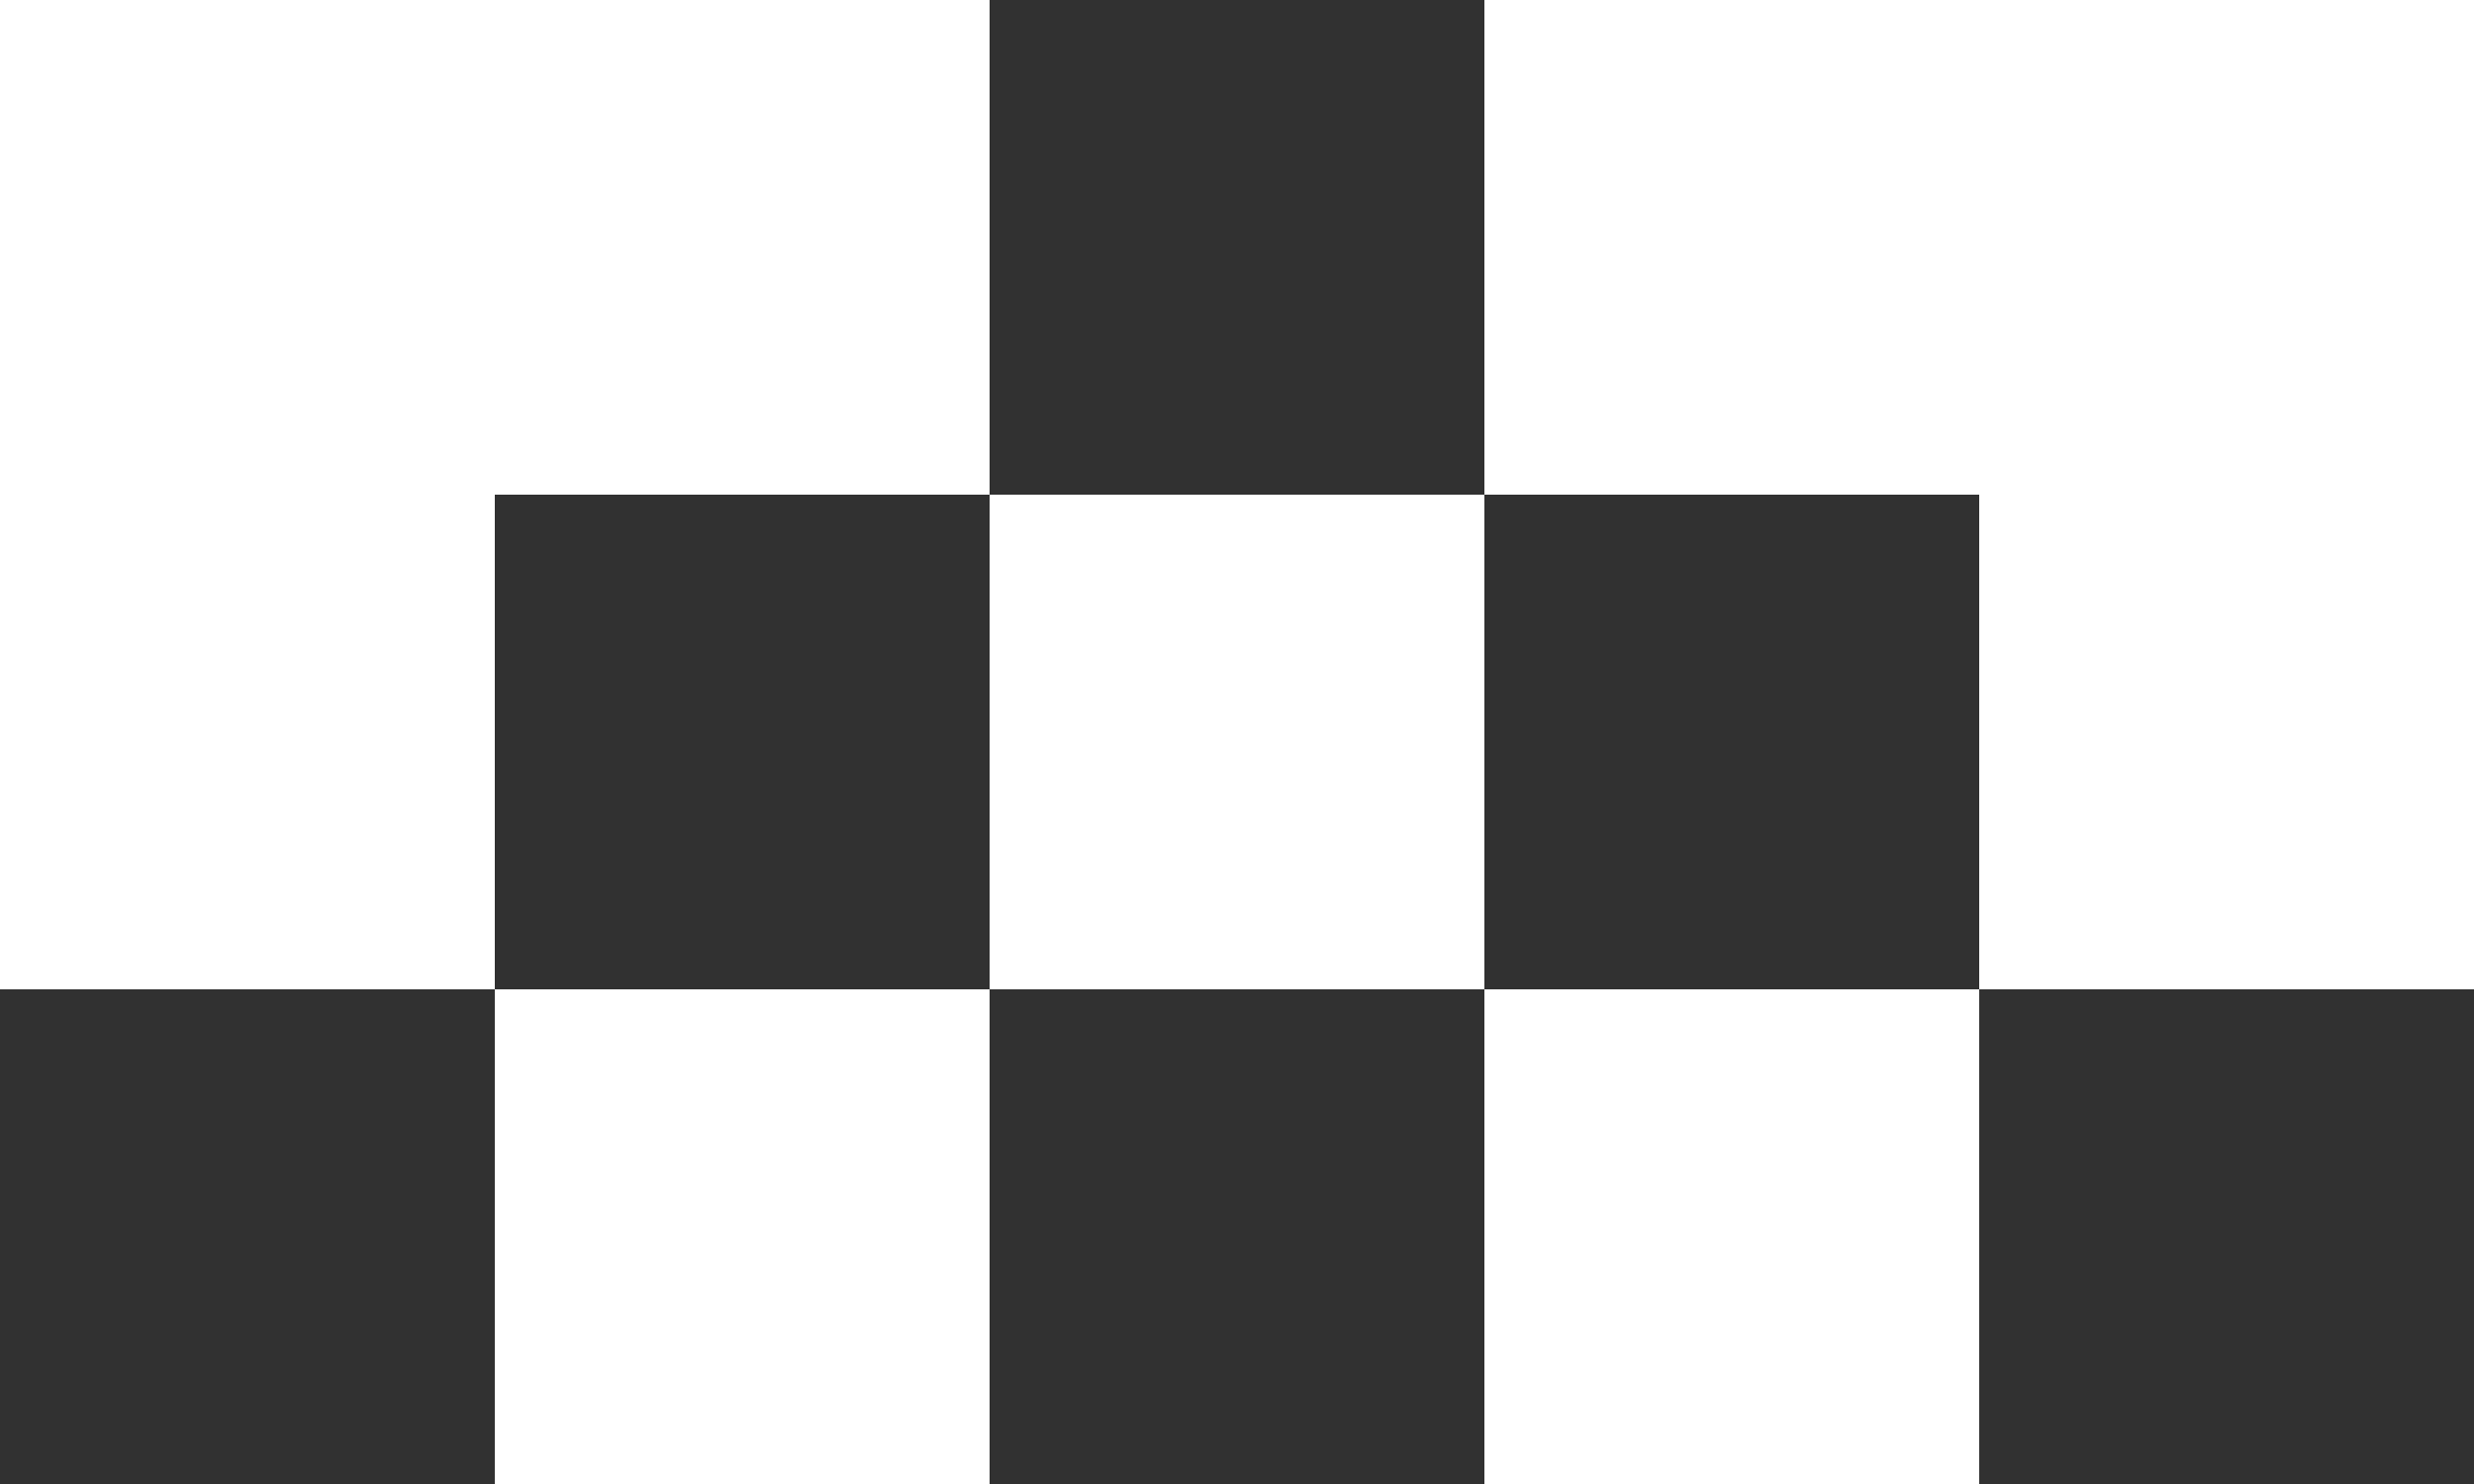
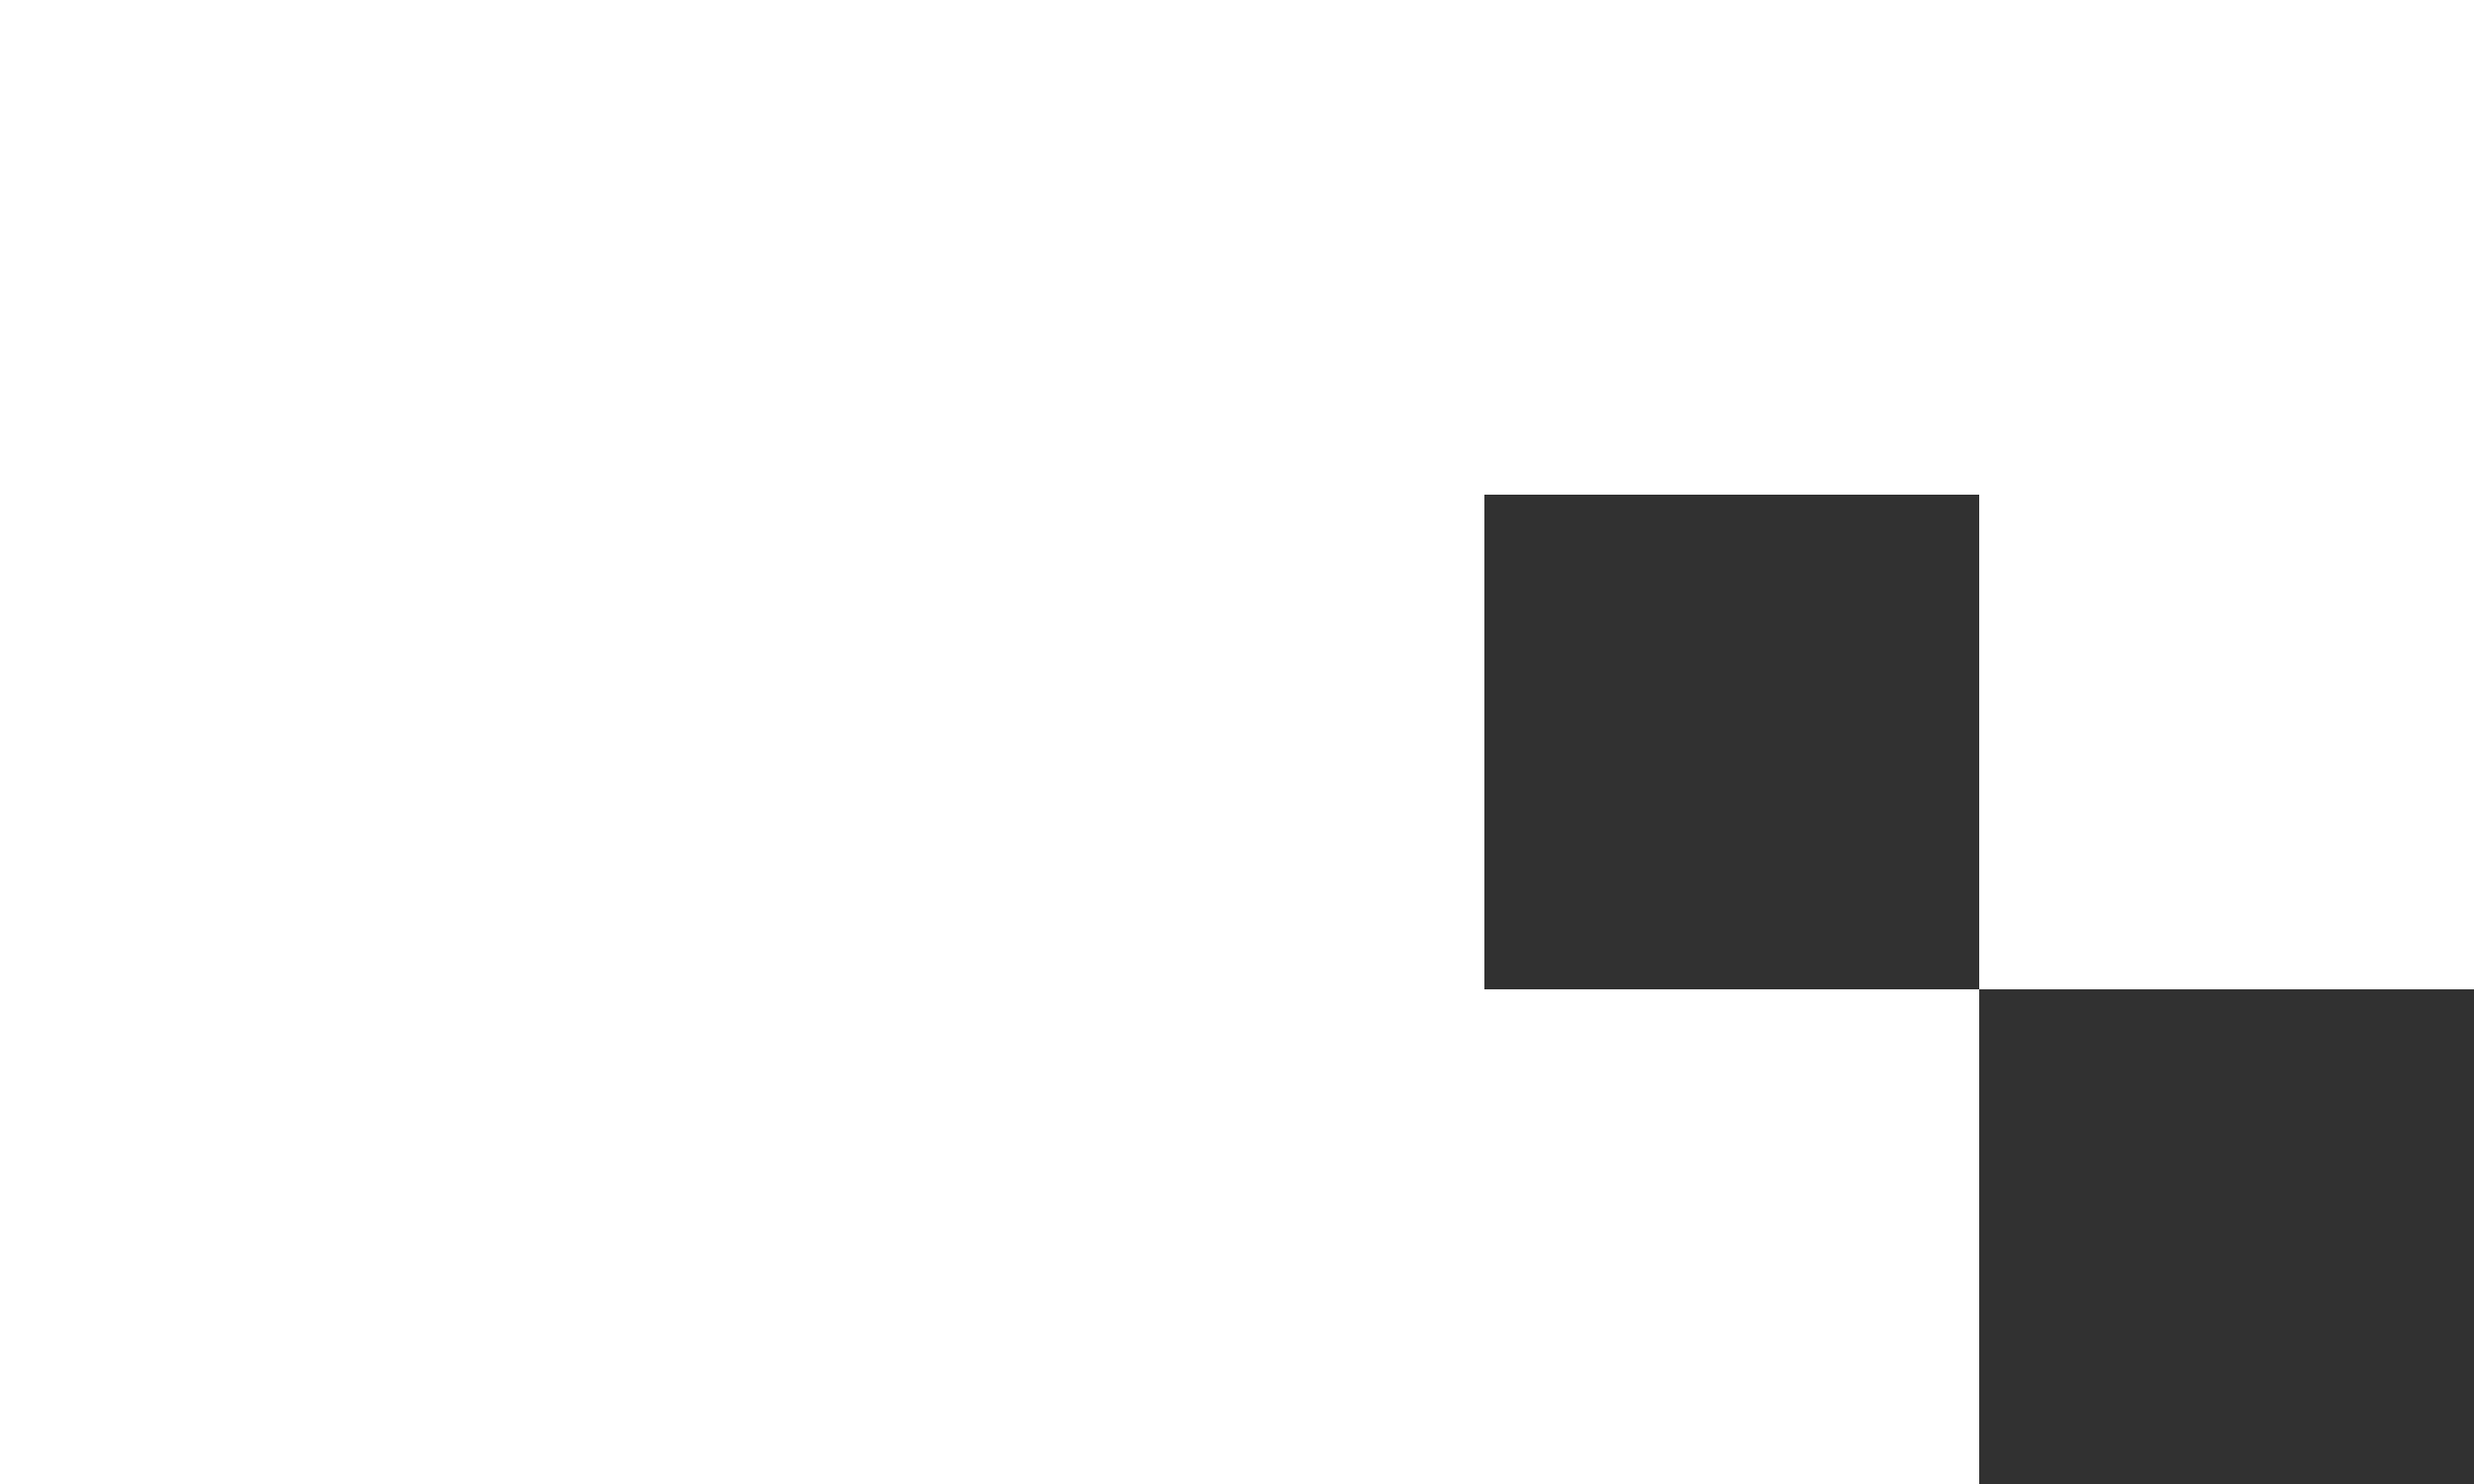
<svg xmlns="http://www.w3.org/2000/svg" version="1.1" id="Ebene_1" x="0px" y="0px" width="10px" height="6px" viewBox="0 0 10 6" style="enable-background:new 0 0 10 6;" xml:space="preserve">
  <g>
-     <rect x="4" y="0" width="2" height="2" fill="#313131" />
-     <rect x="2" y="2" width="2" height="2" fill="#313131" />
    <rect x="6" y="2" width="2" height="2" fill="#313131" />
-     <rect x="0" y="4" width="2" height="2" fill="#313131" />
-     <rect x="4" y="4" width="2" height="2" fill="#313131" />
    <rect x="8" y="4" width="2" height="2" fill="#313131" />
  </g>
</svg>